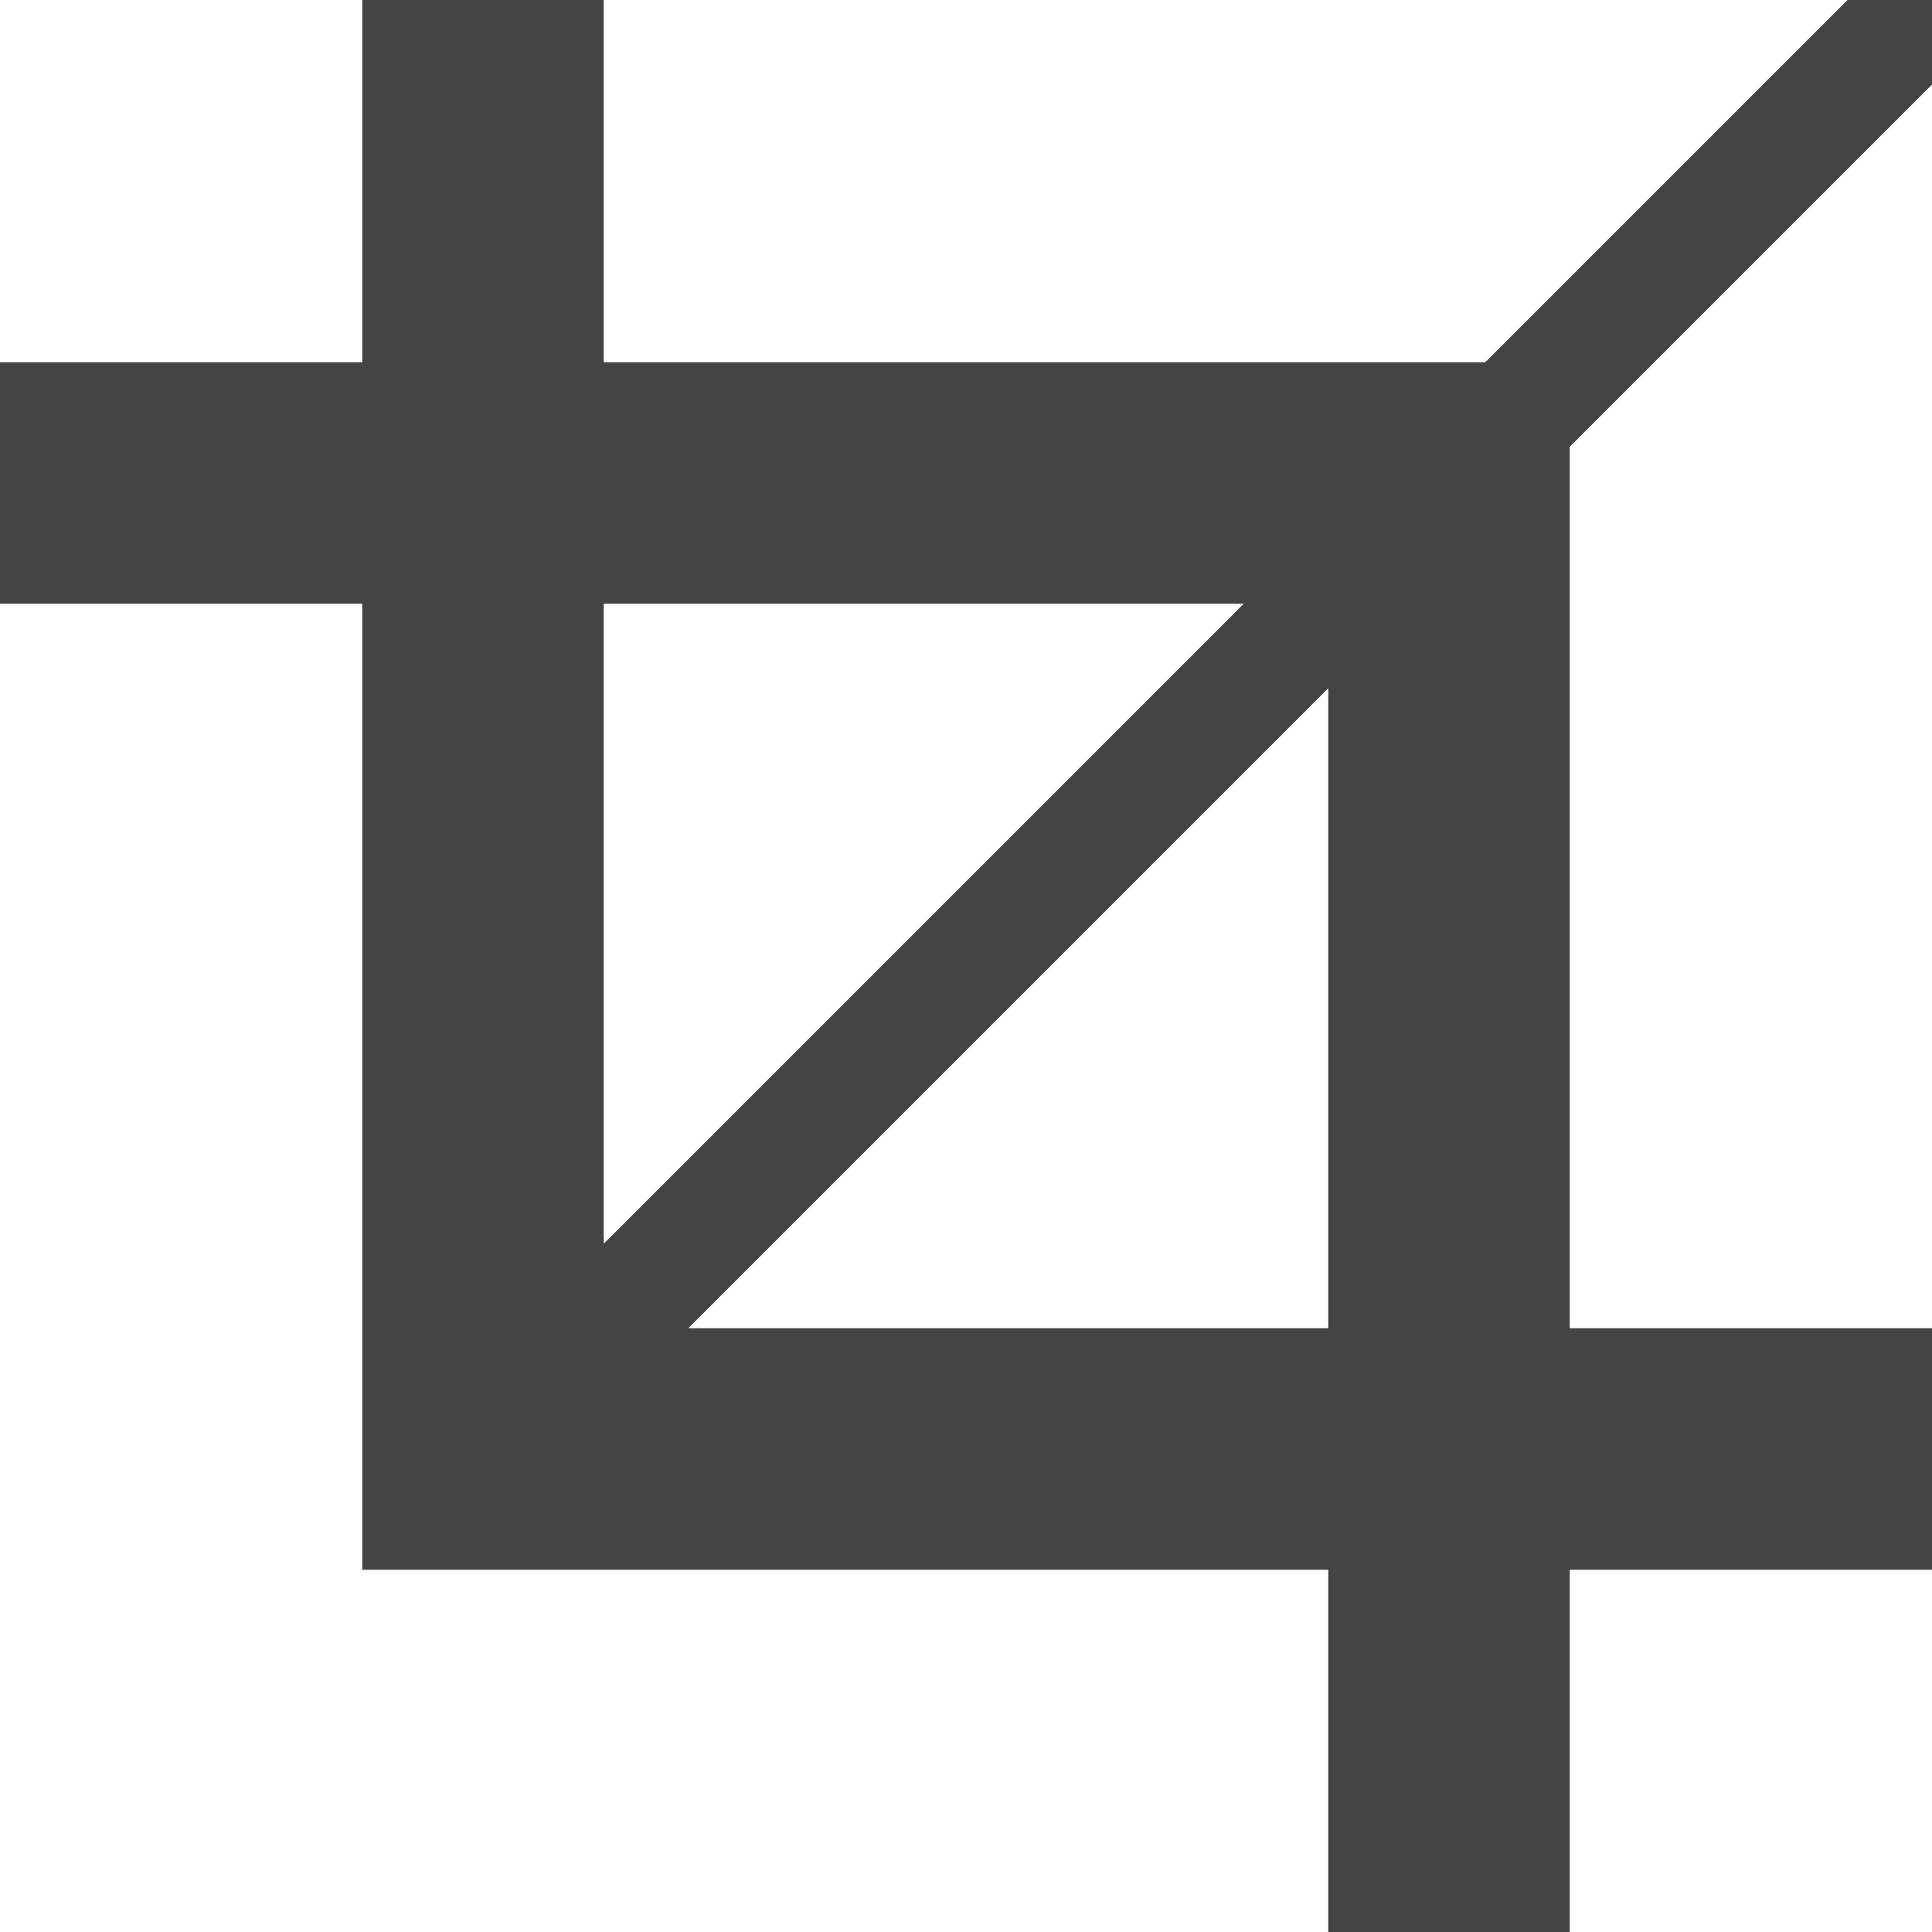
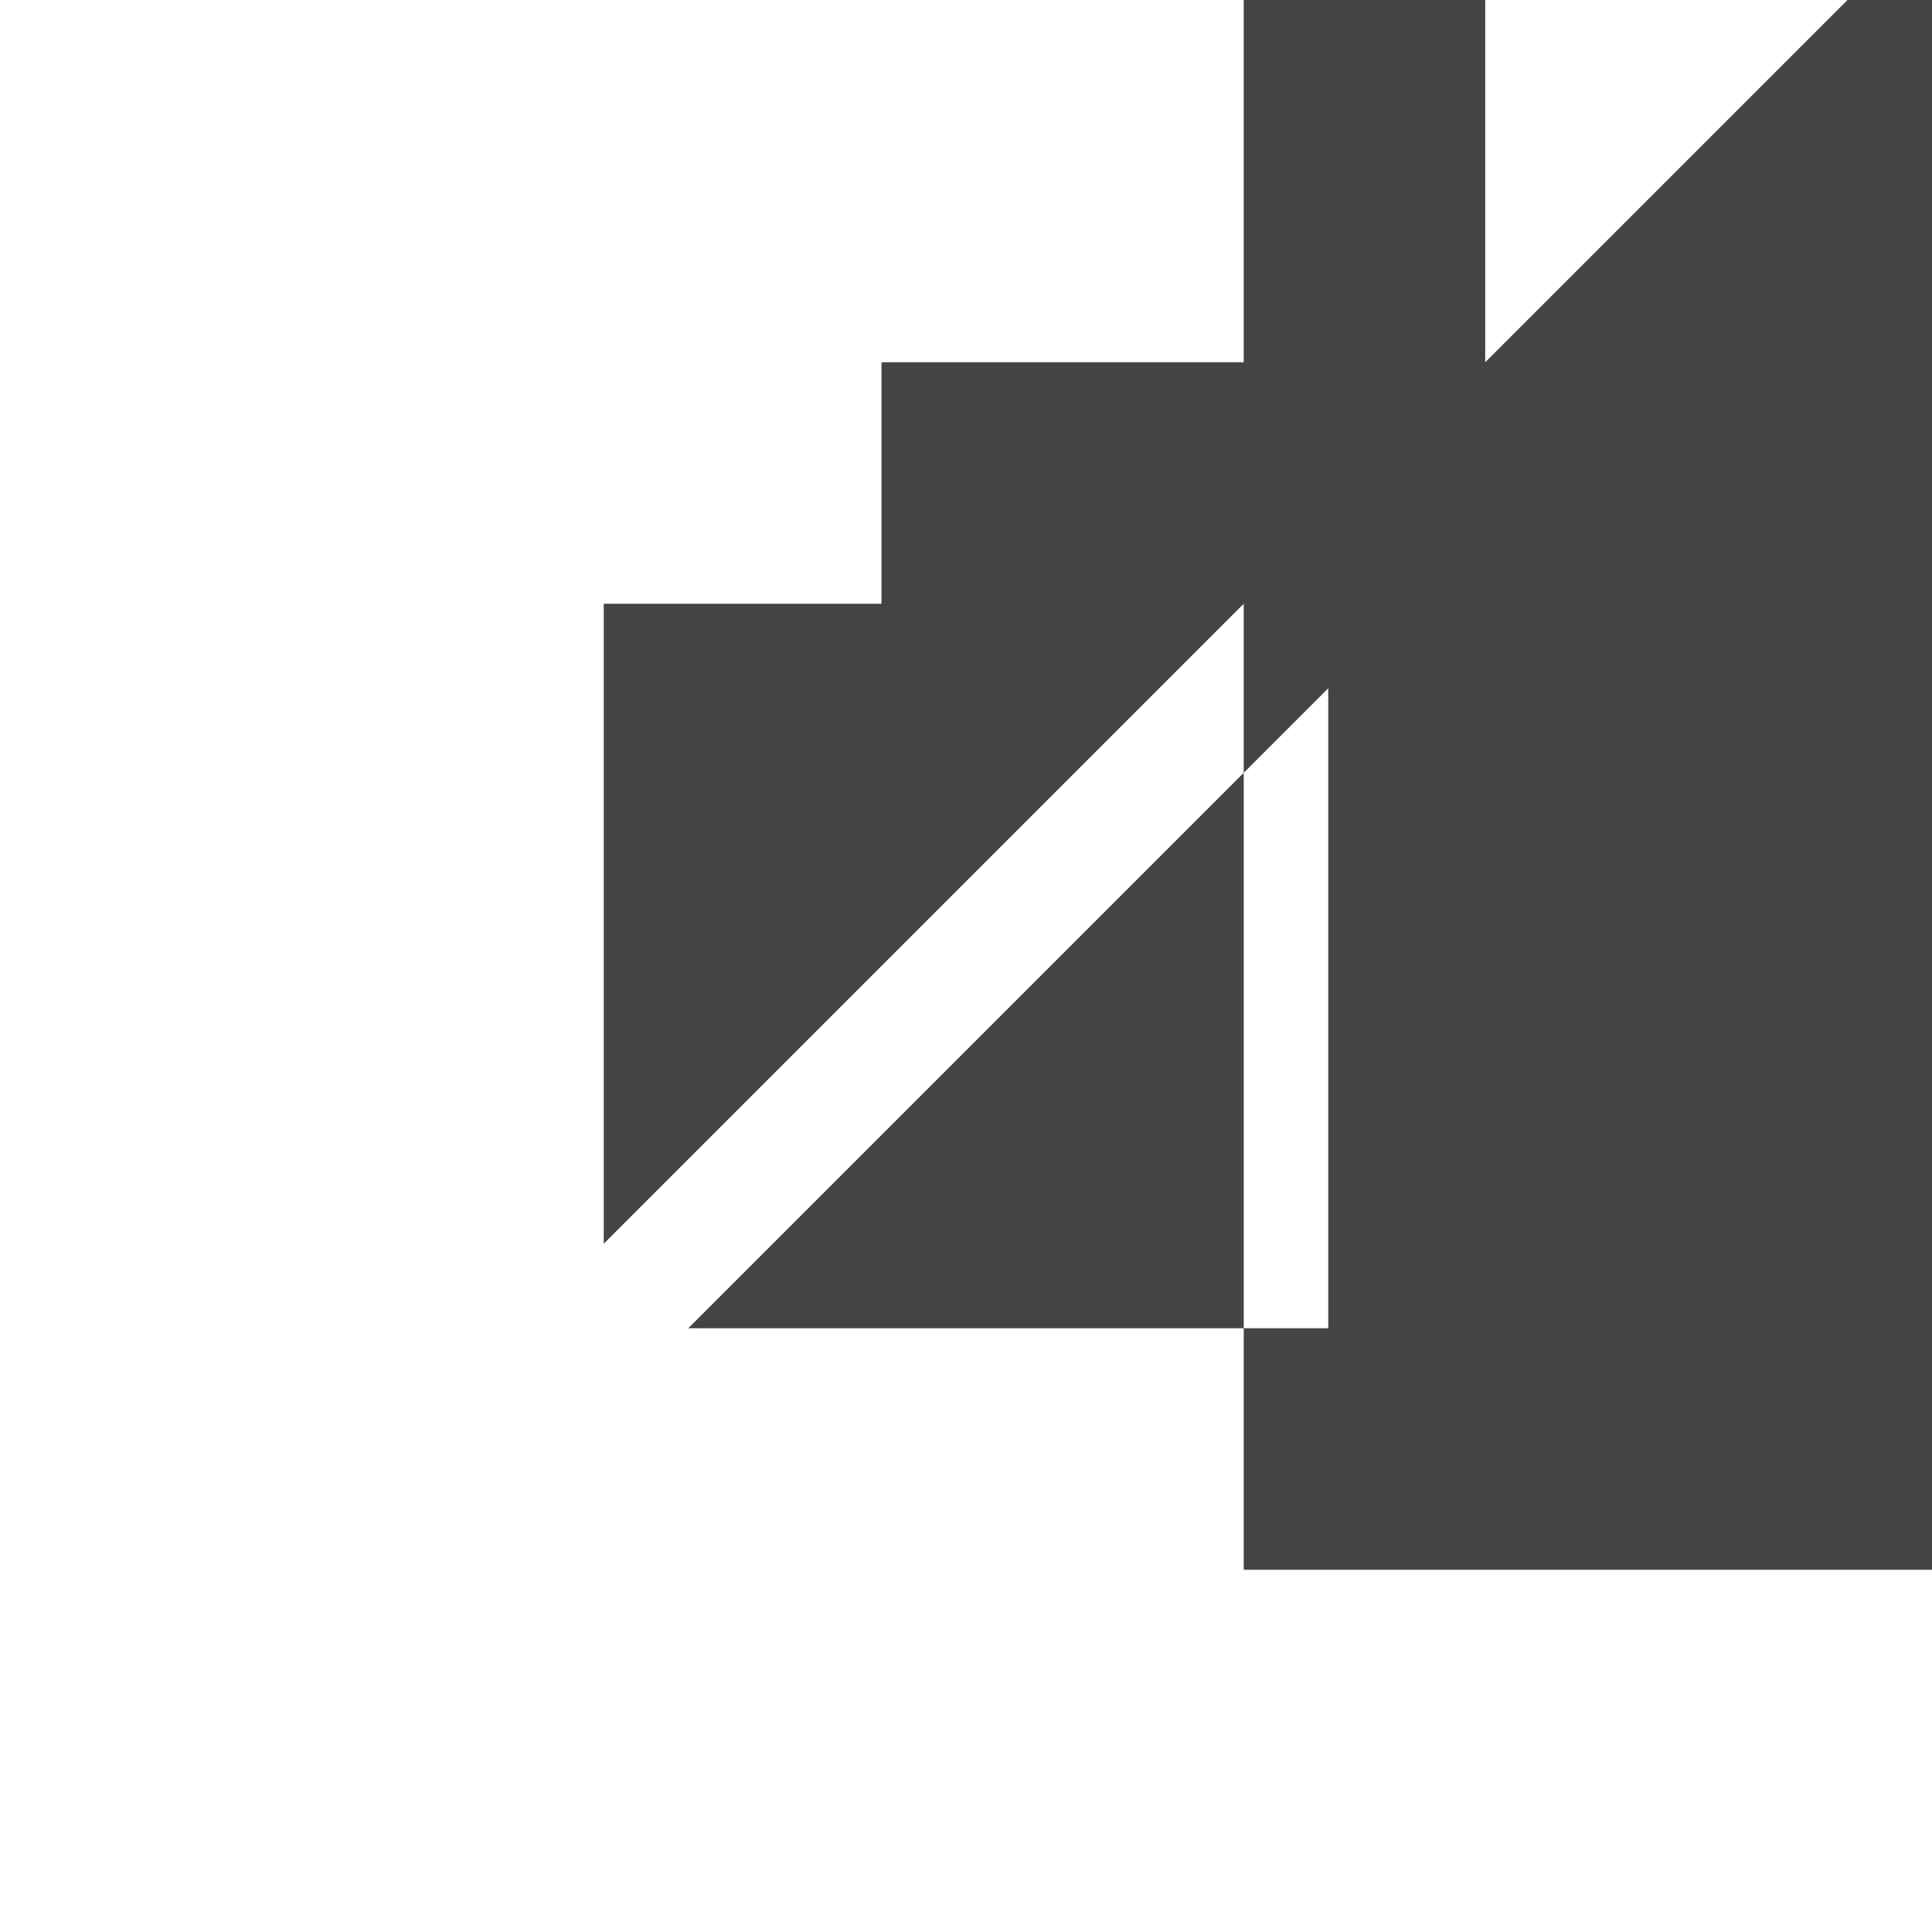
<svg xmlns="http://www.w3.org/2000/svg" width="800px" height="800px" viewBox="0 0 16 16" version="1.1">
-   <path fill="#444" d="M16 0.7v-0.7h-0.7l-3 3h-7.3v-3h-2v3h-3v2h3v8h8v3h2v-3h3v-2h-3v-7.3l3-3zM5 5h5.3l-5.3 5.3v-5.3zM11 11h-5.3l5.3-5.3v5.3z" />
+   <path fill="#444" d="M16 0.7v-0.7h-0.7l-3 3v-3h-2v3h-3v2h3v8h8v3h2v-3h3v-2h-3v-7.3l3-3zM5 5h5.3l-5.3 5.3v-5.3zM11 11h-5.3l5.3-5.3v5.3z" />
</svg>